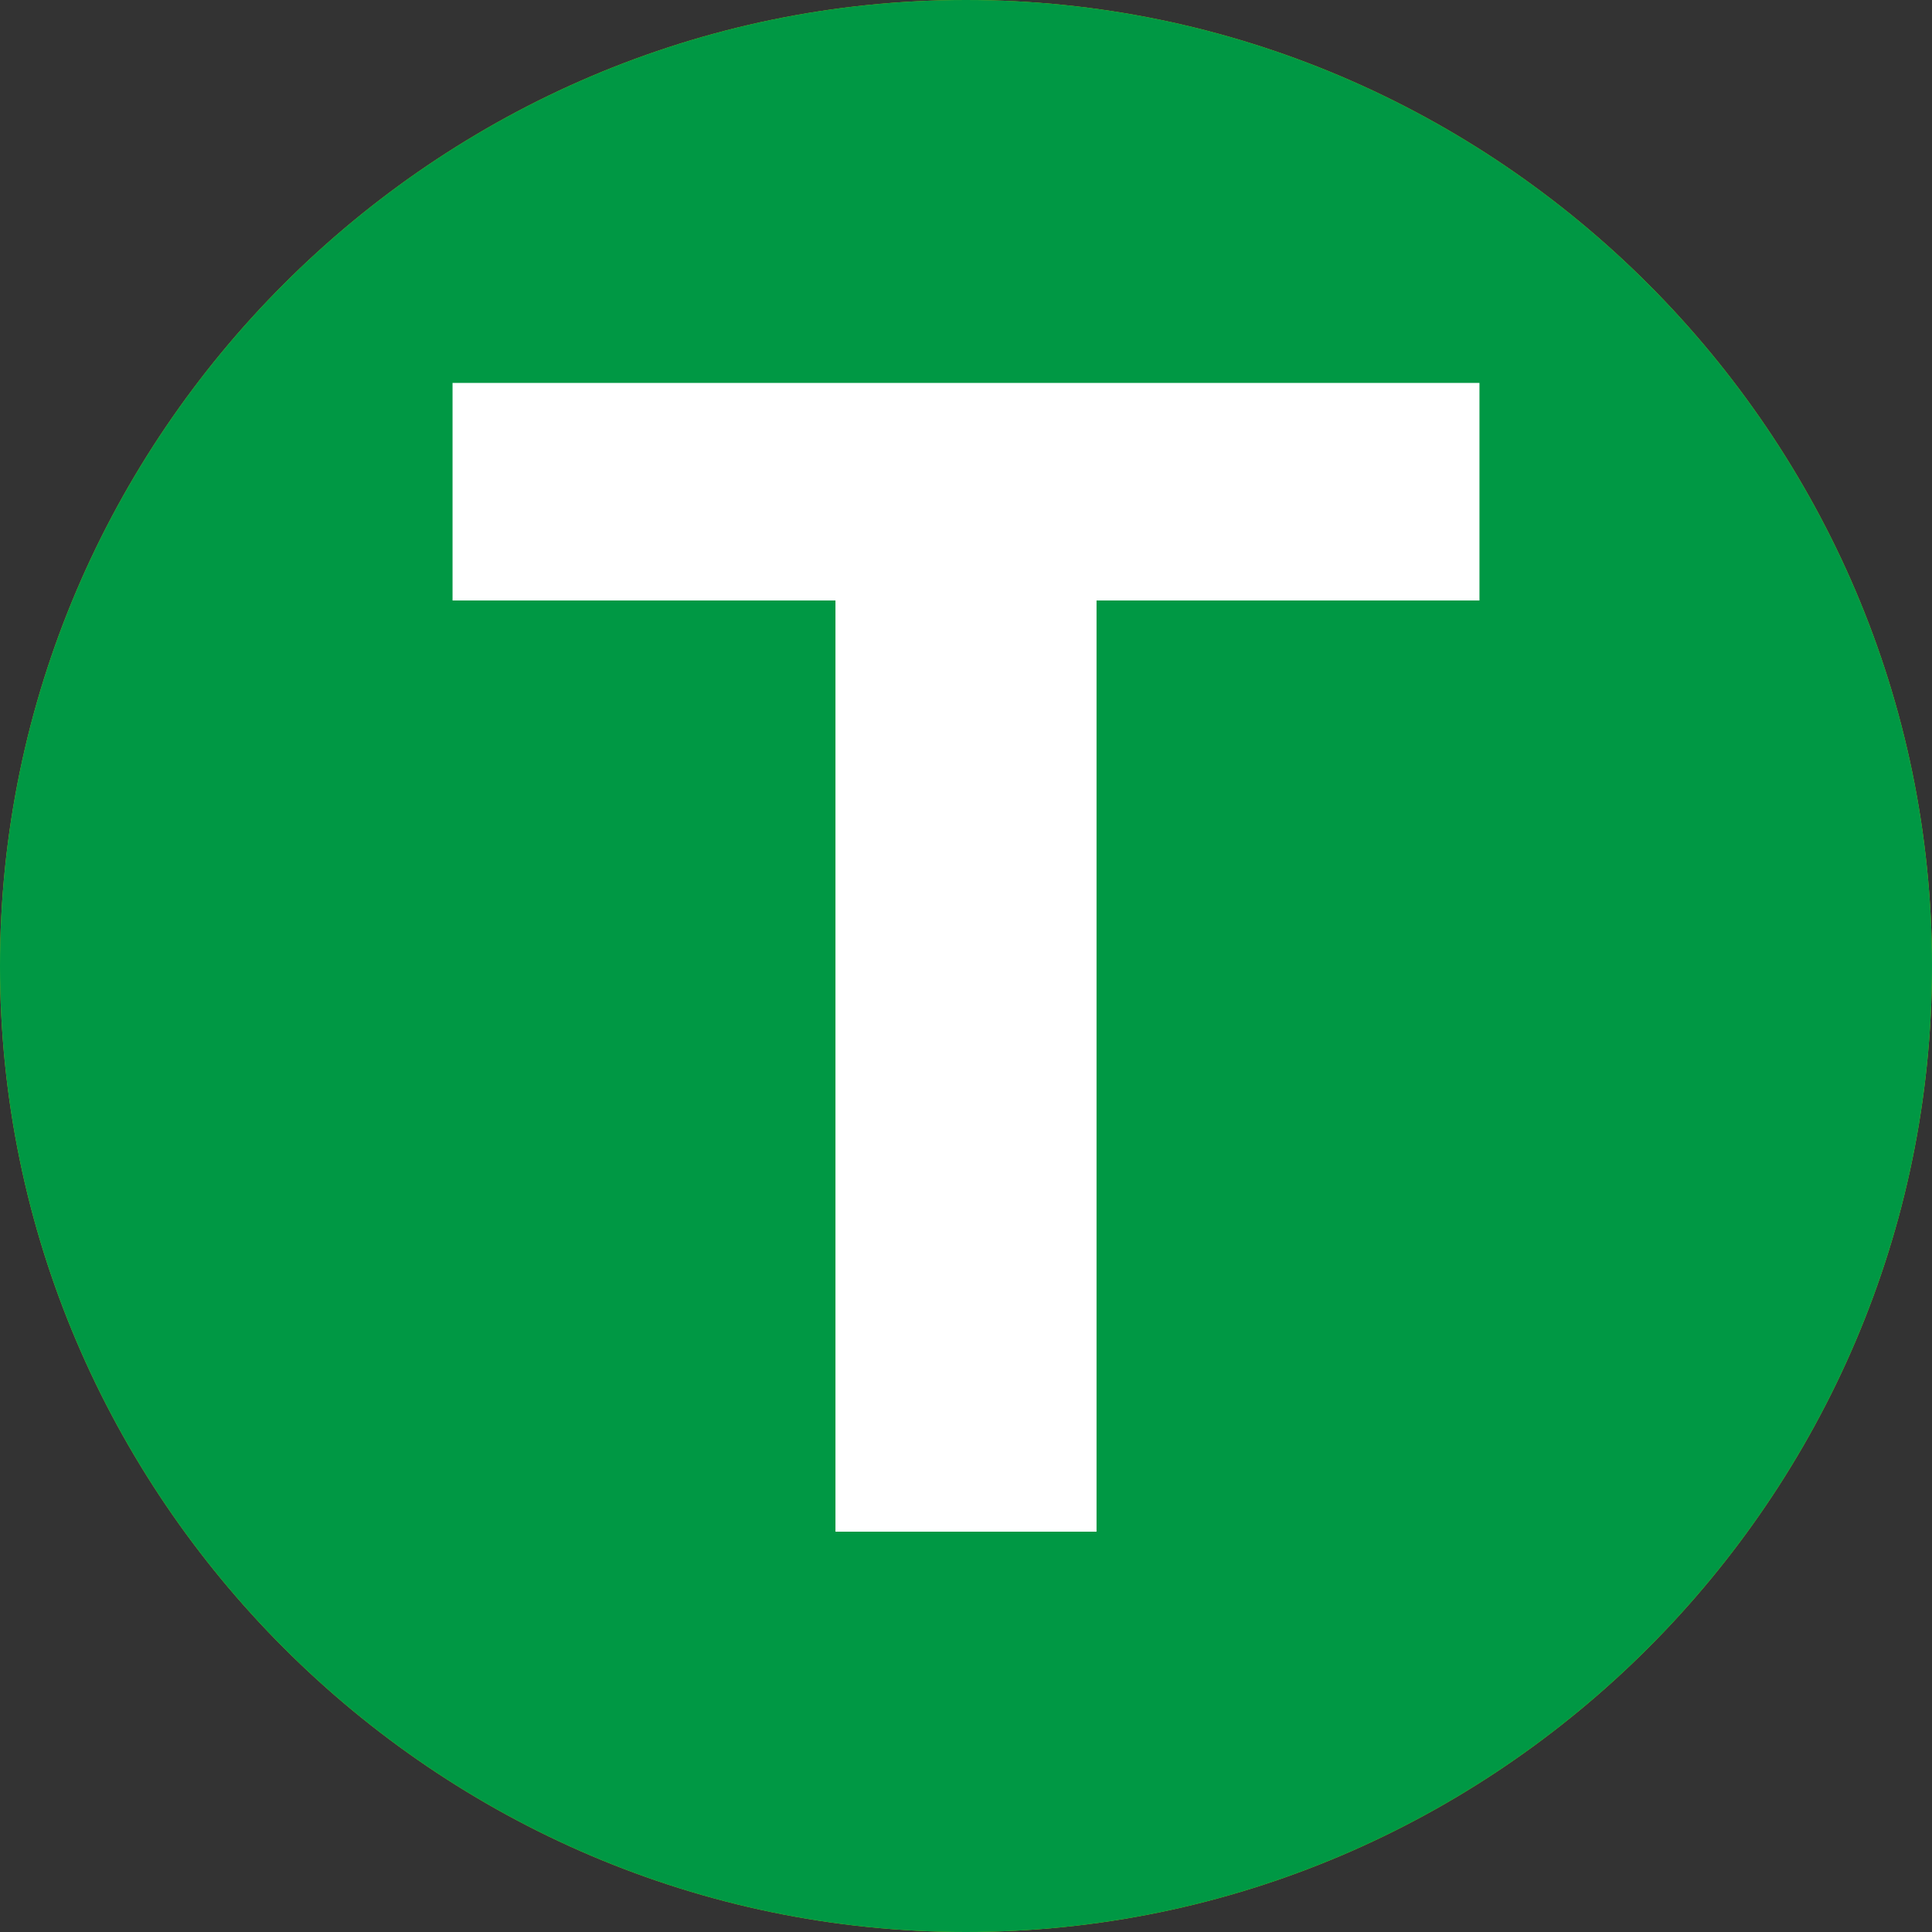
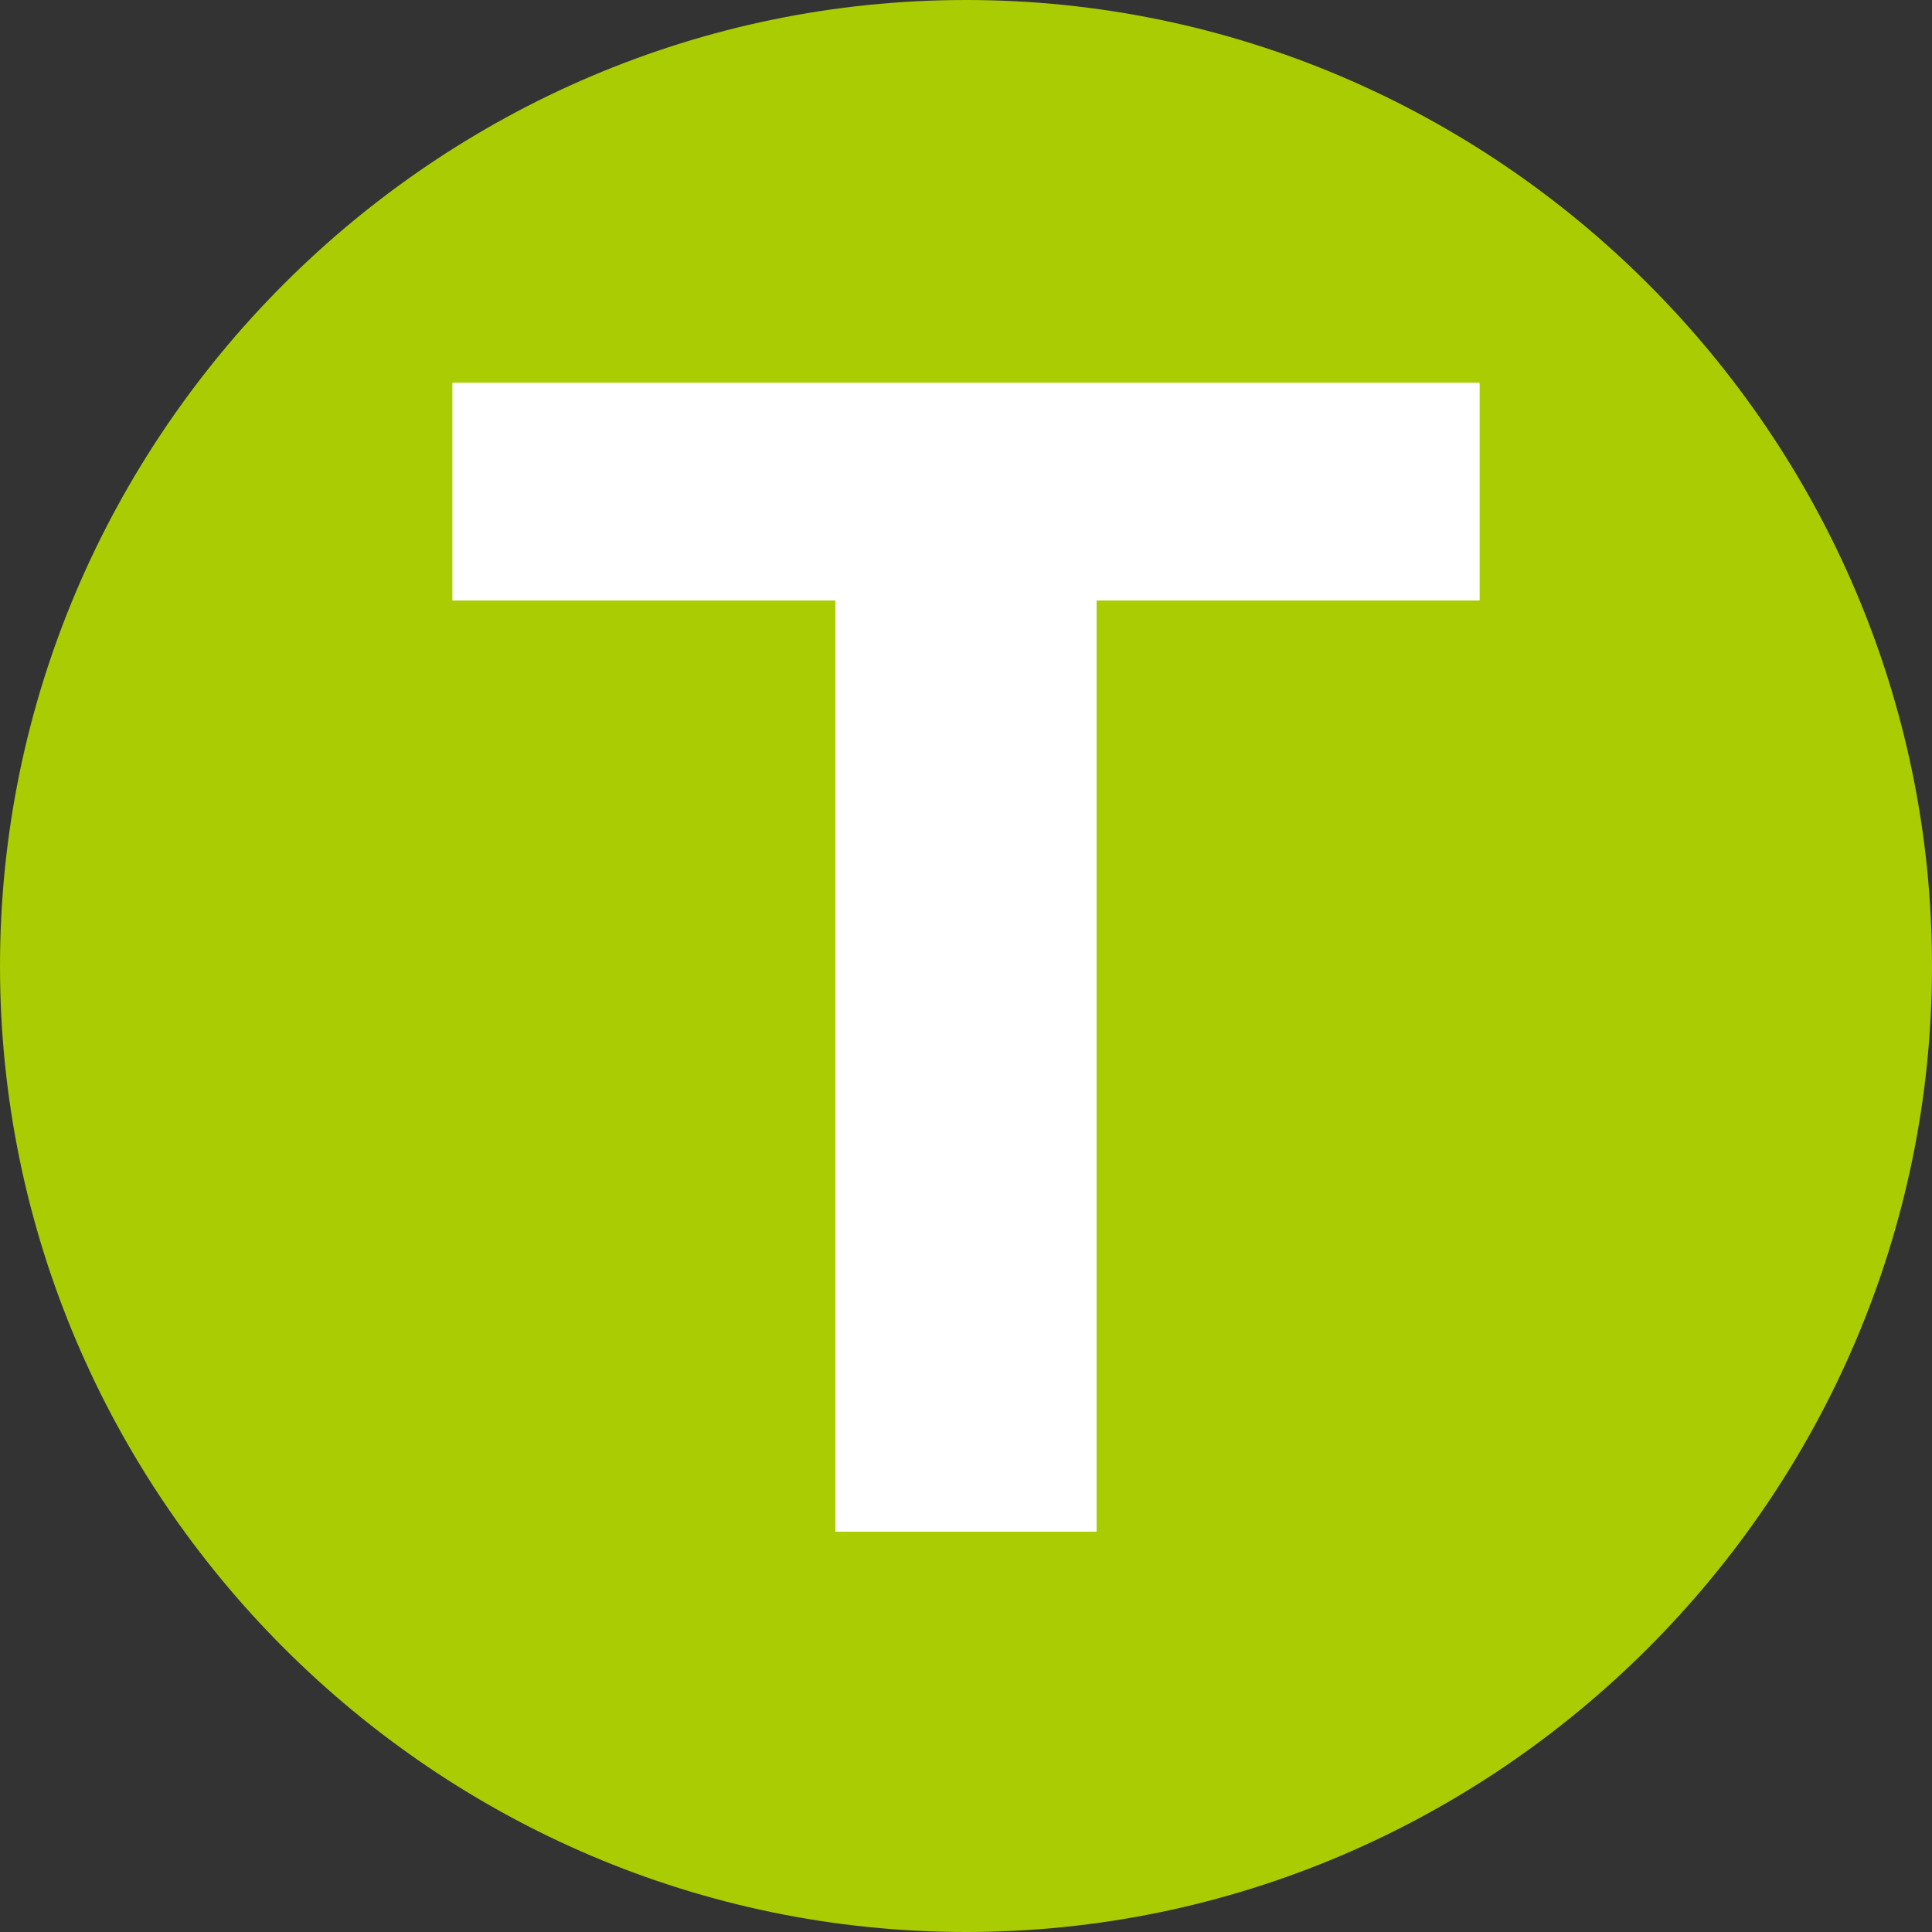
<svg xmlns="http://www.w3.org/2000/svg" version="1.1" id="画像" x="0px" y="0px" viewBox="0 0 22.2 22.2" style="enable-background:new 0 0 22.2 22.2;" xml:space="preserve">
  <rect x="0" y="0" width="22.2" height="22.2" fill="#333333" stroke="none" />
  <style type="text/css">
	.st0{fill:#AACC03;}
	.st1{enable-background:new    ;}
	.st2{fill:#FFFFFF;}
	.st3{fill:#009844;}
</style>
  <path class="st0" d="M22.2,11.1c0,6.1-5,11.1-11.1,11.1S0,17.2,0,11.1S5,0,11.1,0C17.2,0,22.2,5,22.2,11.1L22.2,11.1z" />
  <g class="st1">
    <path class="st2" d="M12.6,17.6h-3V6.9H5.2V4.4H17v2.5h-4.4V17.6z" />
  </g>
-   <path class="st3" d="M22.2,11.1c0,6.1-5,11.1-11.1,11.1S0,17.2,0,11.1S5,0,11.1,0C17.2,0,22.2,5,22.2,11.1L22.2,11.1z" />
  <g class="st1">
    <path class="st2" d="M12.6,17.6h-3V6.9H5.2V4.4H17v2.5h-4.4V17.6z" />
  </g>
</svg>